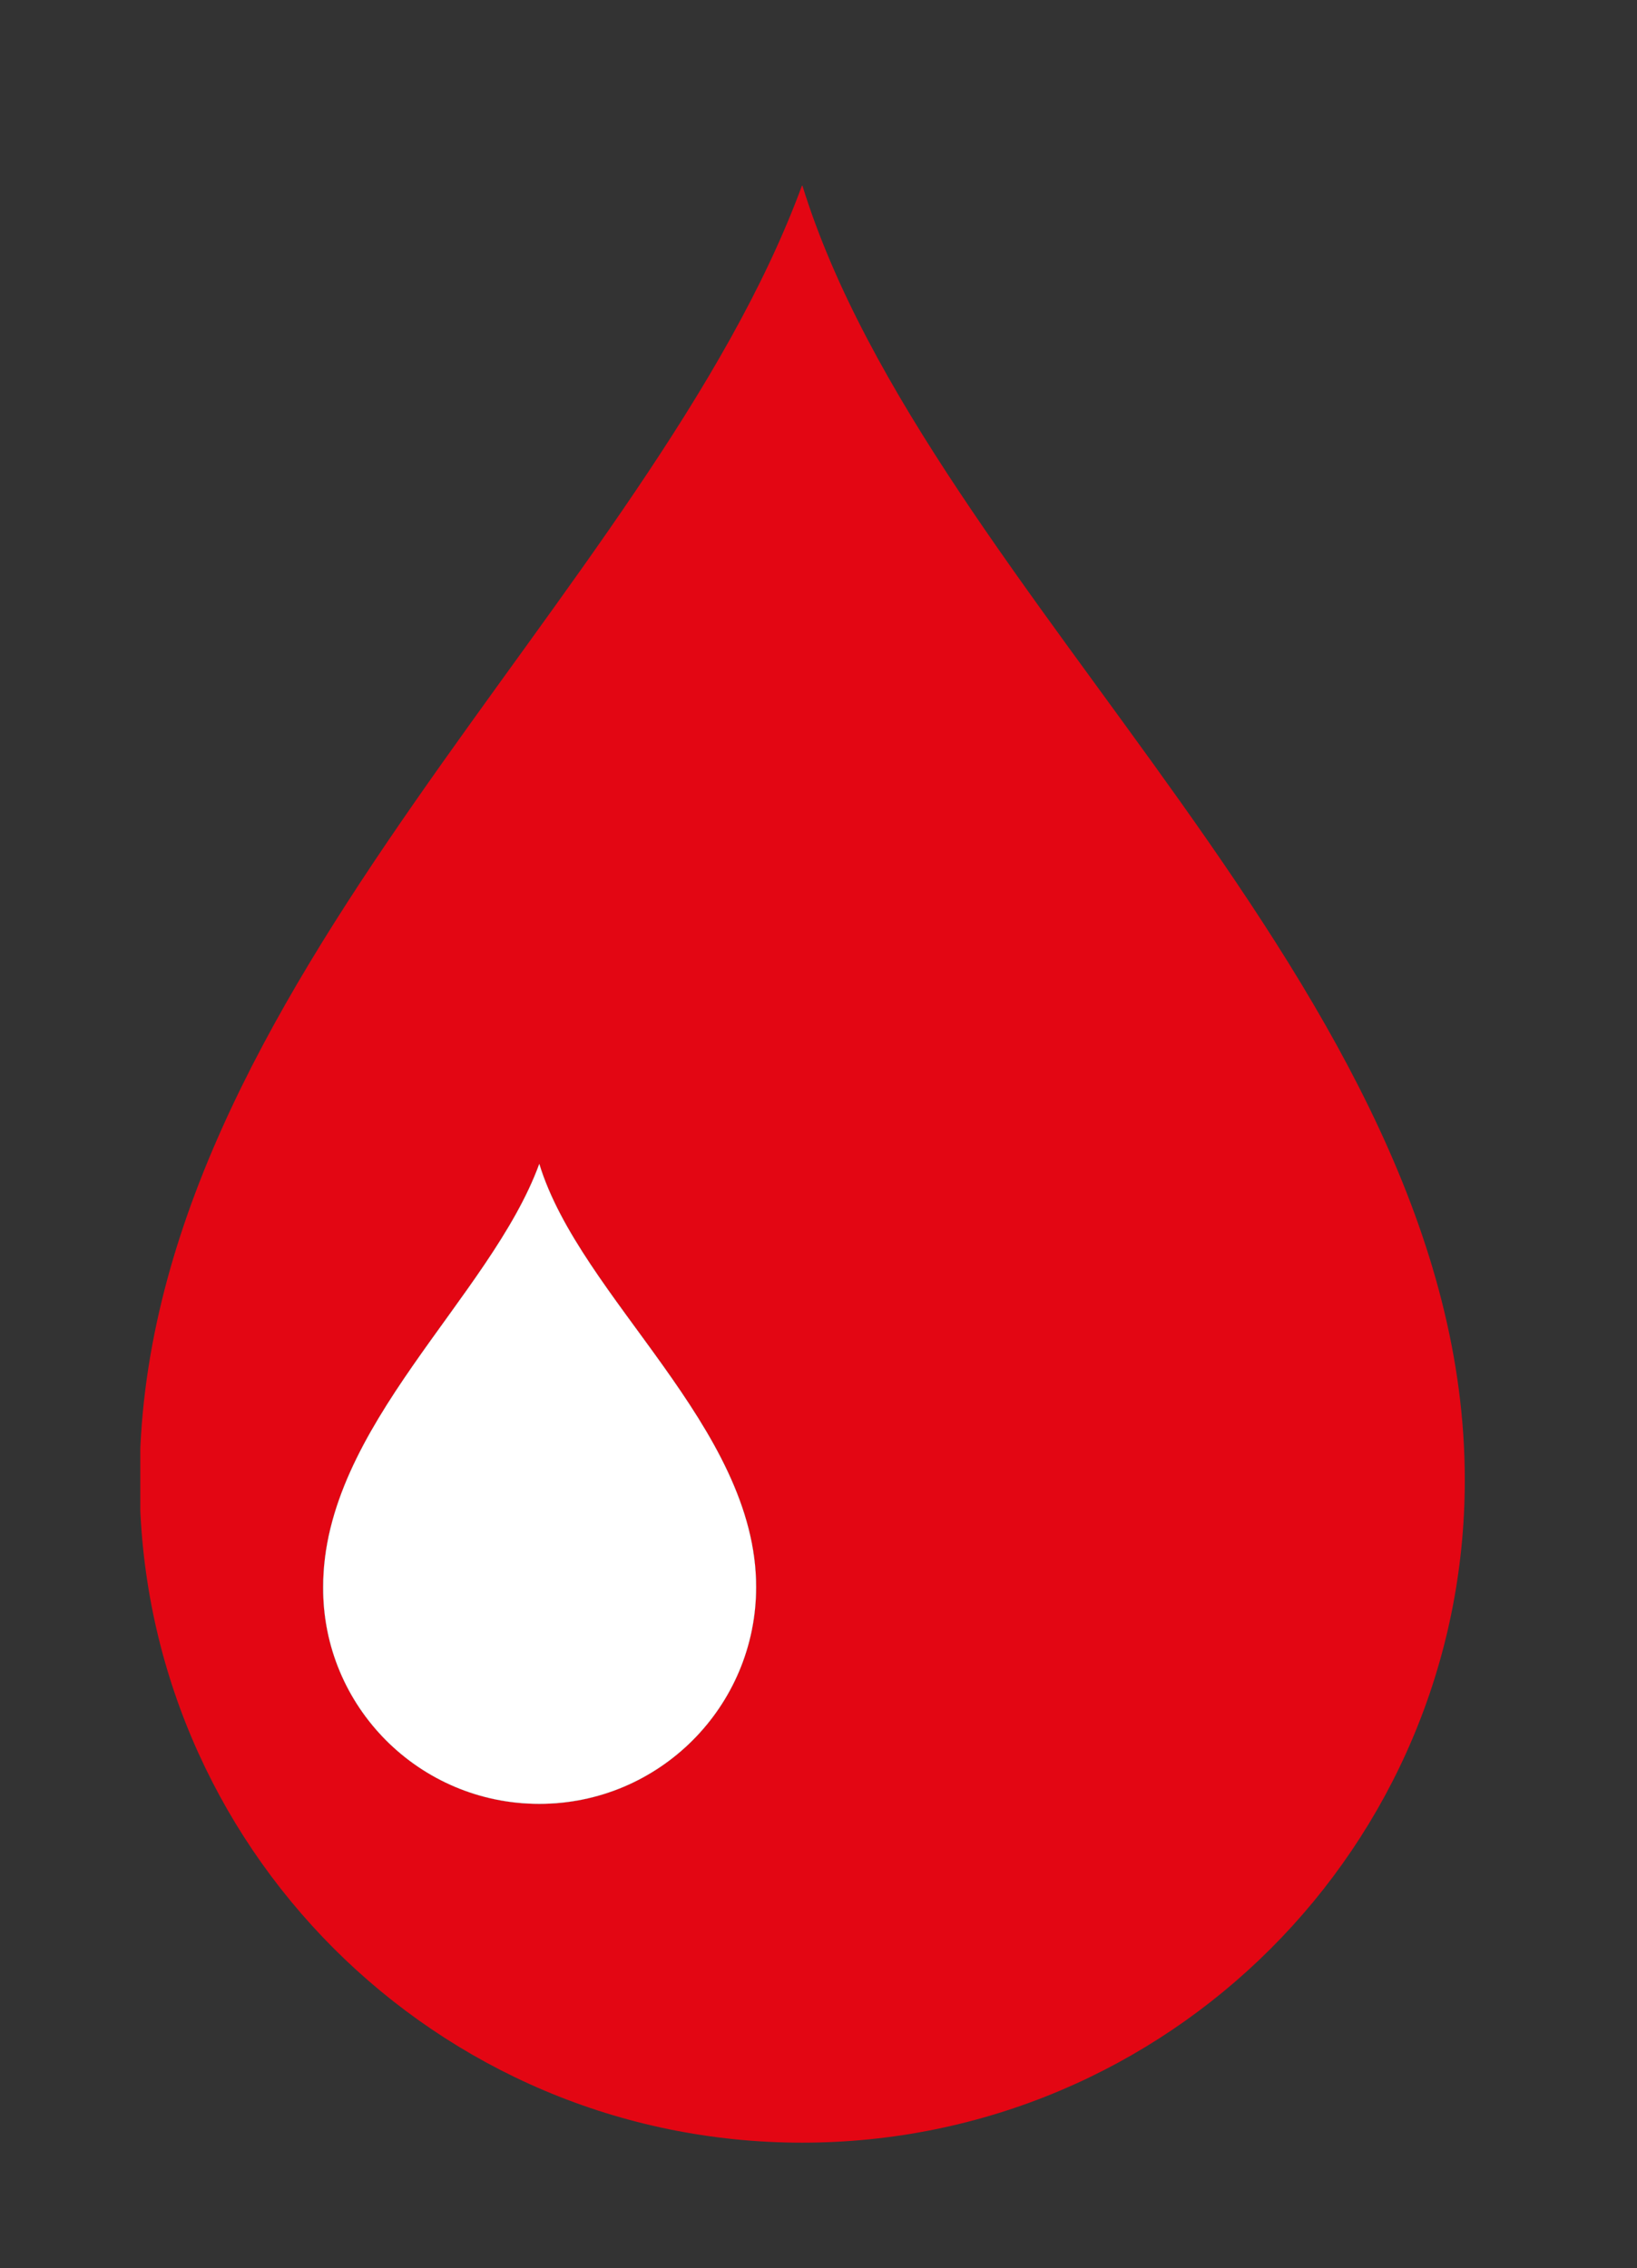
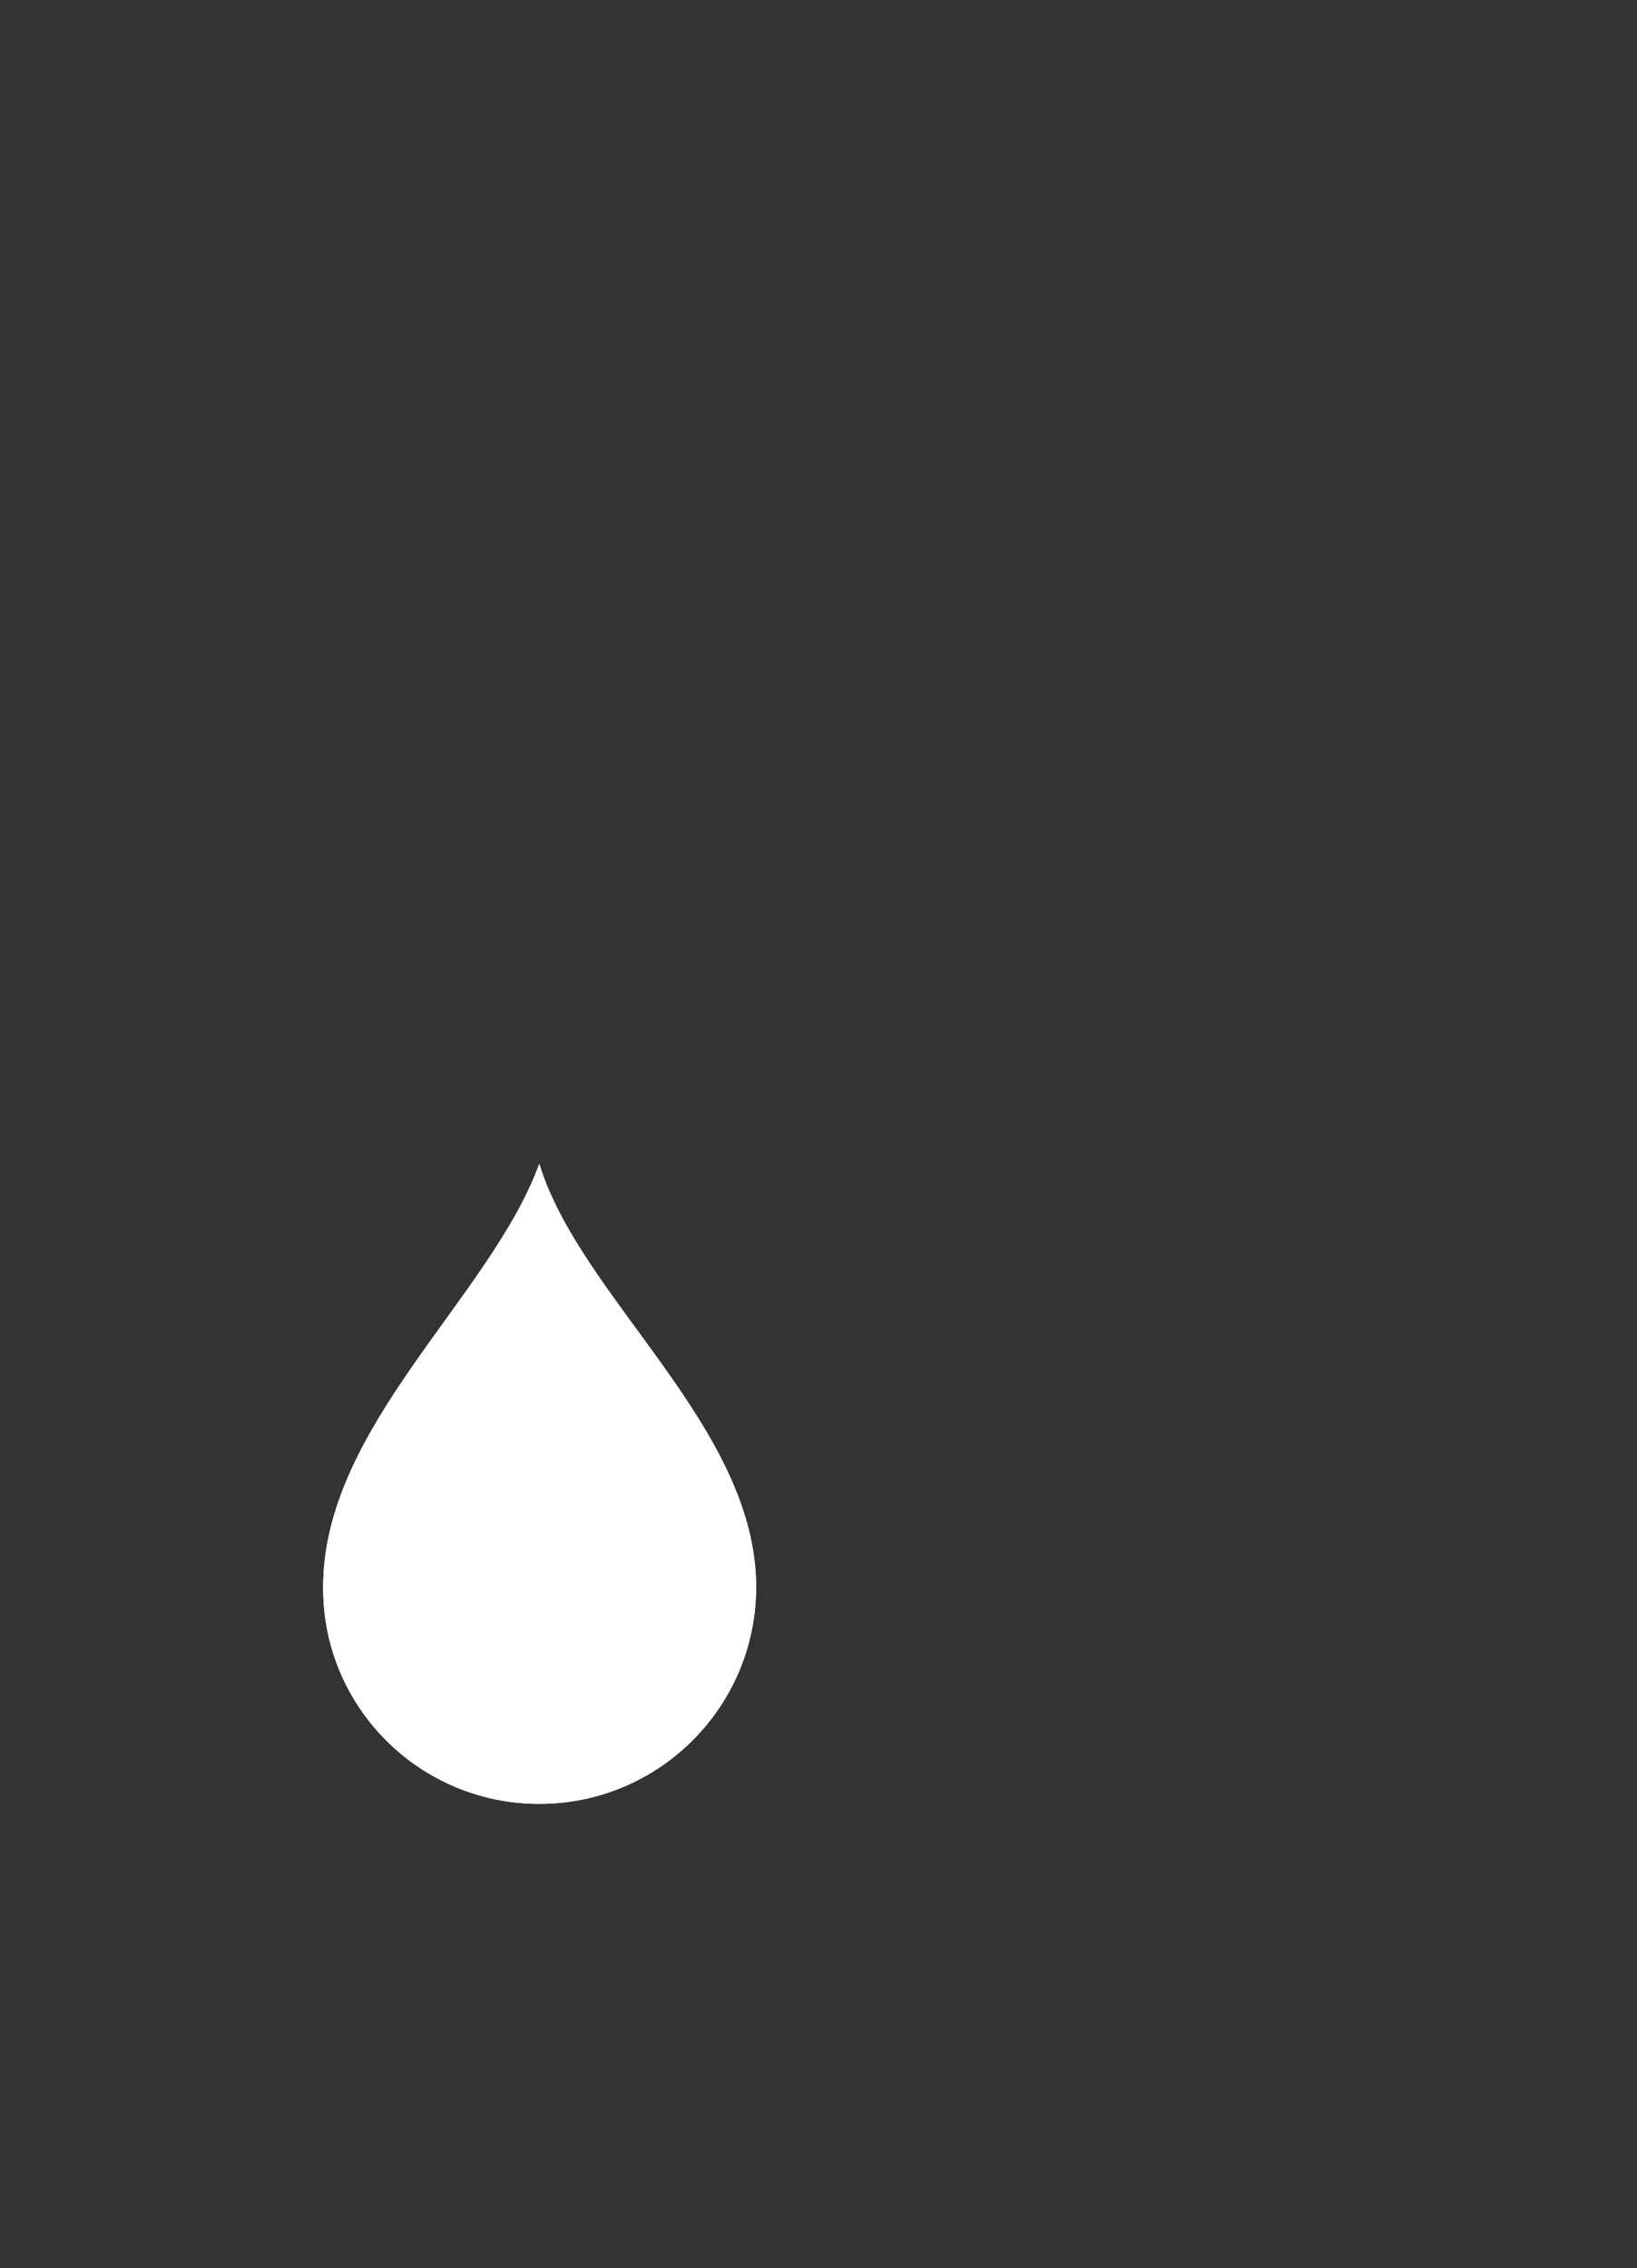
<svg xmlns="http://www.w3.org/2000/svg" xmlns:xlink="http://www.w3.org/1999/xlink" version="1.1" x="0px" y="0px" viewBox="0 0 231 320" style="enable-background:new 0 0 231 320;" xml:space="preserve">
  <rect x="0" y="0" width="231" height="320" fill="#333333" stroke="none" />
  <style type="text/css">
	.st0{clip-path:url(#SVGID_2_);fill:#E30613;}
	.st1{display:none;}
	.st2{display:inline;}
	.st3{clip-path:url(#SVGID_4_);}
	.st4{clip-path:url(#SVGID_6_);fill:#FFFFFF;}
	.st5{display:inline;fill:#FFFFFF;}
	.st6{fill:#FFFFFF;}
</style>
  <g id="RED_Druppel">
    <g>
      <defs>
-         <rect id="SVGID_1_" x="19.8" y="26.2" width="187" height="276.2" />
-       </defs>
+         </defs>
      <clipPath id="SVGID_2_">
        <use xlink:href="#SVGID_1_" style="overflow:visible;" />
      </clipPath>
      <path class="st0" d="M206.7,208.8c0,51.7-41.9,93.5-93.5,93.5c-51.6,0-93.5-41.9-93.5-93.5c0-69.2,72.2-124.7,93.5-182.7    C131.1,84.1,206.7,139.6,206.7,208.8" />
    </g>
  </g>
  <g id="BLACK_Druppel" class="st1">
    <g class="st2">
      <defs>
        <rect id="SVGID_3_" x="20.8" y="26.2" width="187" height="276.2" />
      </defs>
      <clipPath id="SVGID_4_">
        <use xlink:href="#SVGID_3_" style="overflow:visible;" />
      </clipPath>
      <path class="st3" d="M207.7,208.8c0,51.7-41.9,93.5-93.5,93.5c-51.6,0-93.5-41.9-93.5-93.5c0-69.2,72.2-124.7,93.5-182.7    C132.1,84.1,207.7,139.6,207.7,208.8" />
    </g>
  </g>
  <g id="NEG" class="st1">
    <g class="st2">
      <defs>
        <rect id="SVGID_5_" x="20.8" y="26.2" width="187" height="276.2" />
      </defs>
      <clipPath id="SVGID_6_">
        <use xlink:href="#SVGID_5_" style="overflow:visible;" />
      </clipPath>
-       <path class="st4" d="M207.7,208.8c0,51.7-41.9,93.5-93.5,93.5c-51.6,0-93.5-41.9-93.5-93.5c0-69.2,72.2-124.7,93.5-182.7    C132.1,84.1,207.7,139.6,207.7,208.8" />
    </g>
  </g>
  <g id="Druppel_effect" class="st1">
-     <path class="st5" d="M106.7,223.9c0,16.9-13.7,30.6-30.6,30.6c-16.9,0-30.6-13.7-30.5-30.6c0-22.6,23.6-40.8,30.5-59.7   C81.9,183.2,106.7,201.3,106.7,223.9" />
-   </g>
+     </g>
  <g id="Druppel_effect_kopie">
    <path class="st6" d="M106.7,223.9c0,16.9-13.7,30.6-30.6,30.6c-16.9,0-30.6-13.7-30.5-30.6c0-22.6,23.6-40.8,30.5-59.7   C81.9,183.2,106.7,201.3,106.7,223.9" />
-     <path d="M106.7,223.9c0,16.9-13.7,30.6-30.6,30.6c-16.9,0-30.6-13.7-30.5-30.6c0-22.6,23.6-40.8,30.5-59.7   C81.9,183.2,106.7,201.3,106.7,223.9" />
    <path class="st6" d="M106.7,223.9c0,16.9-13.7,30.6-30.6,30.6c-16.9,0-30.6-13.7-30.5-30.6c0-22.6,23.6-40.8,30.5-59.7   C81.9,183.2,106.7,201.3,106.7,223.9" />
  </g>
</svg>